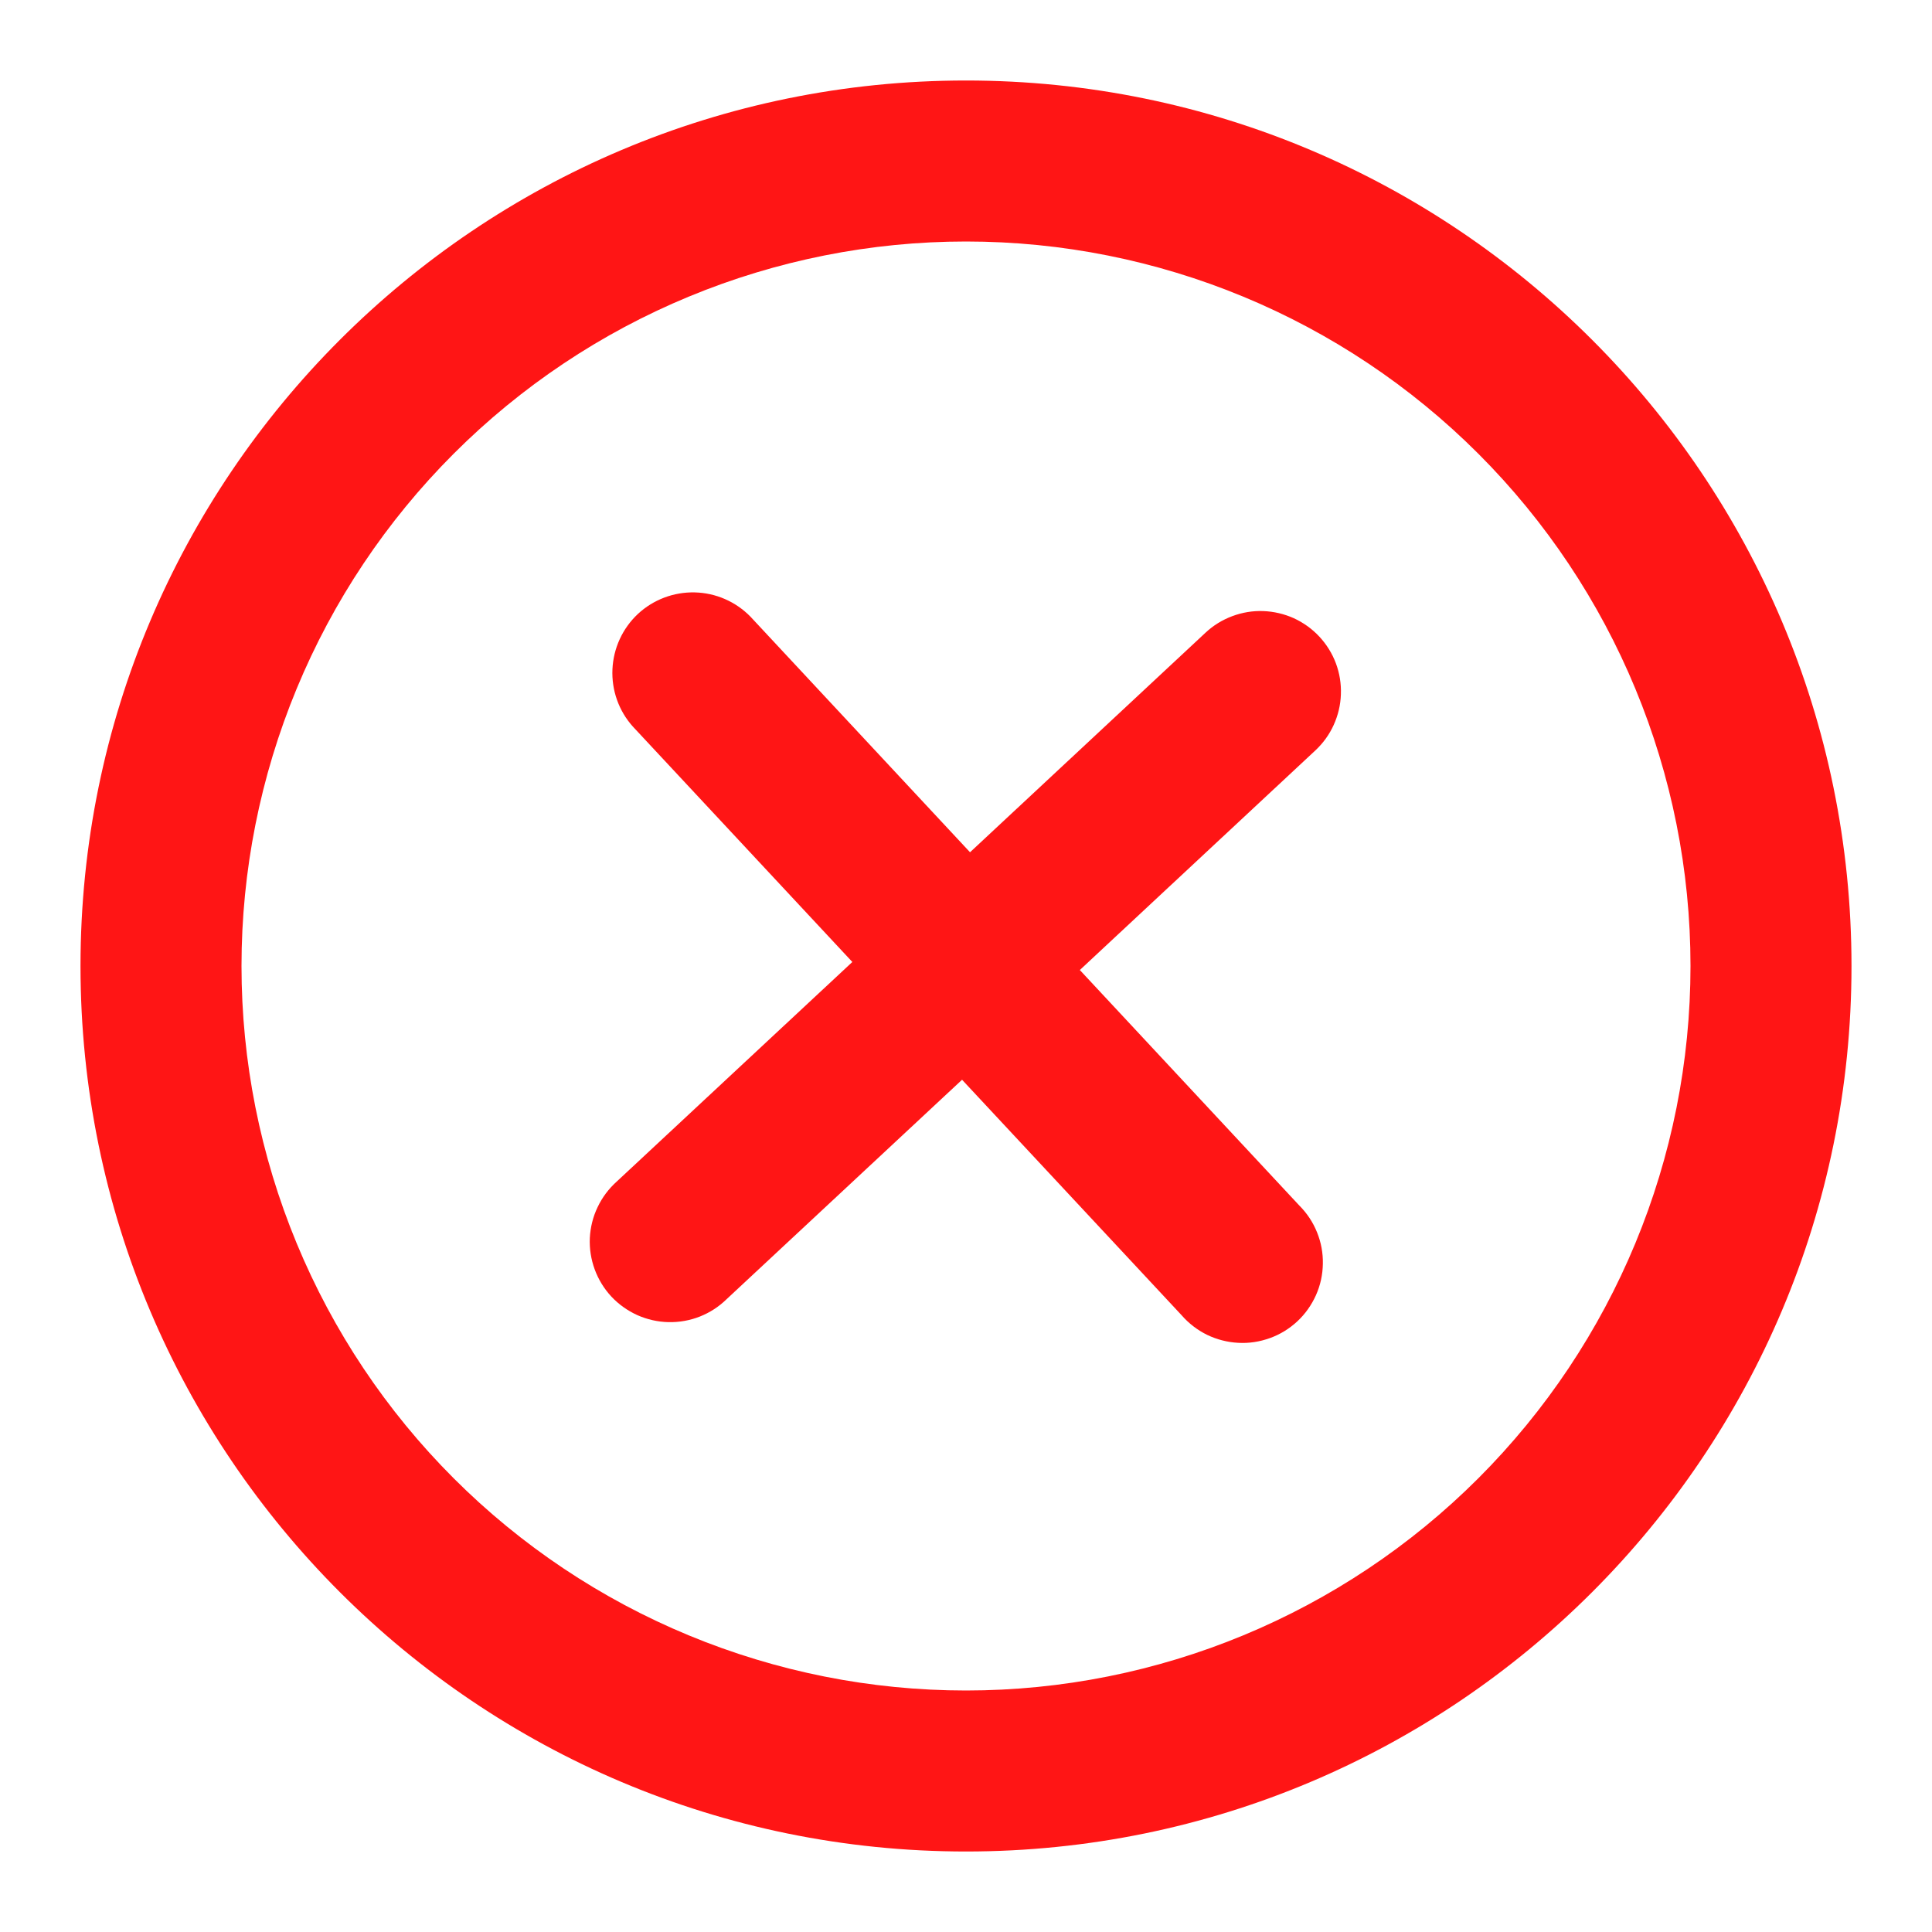
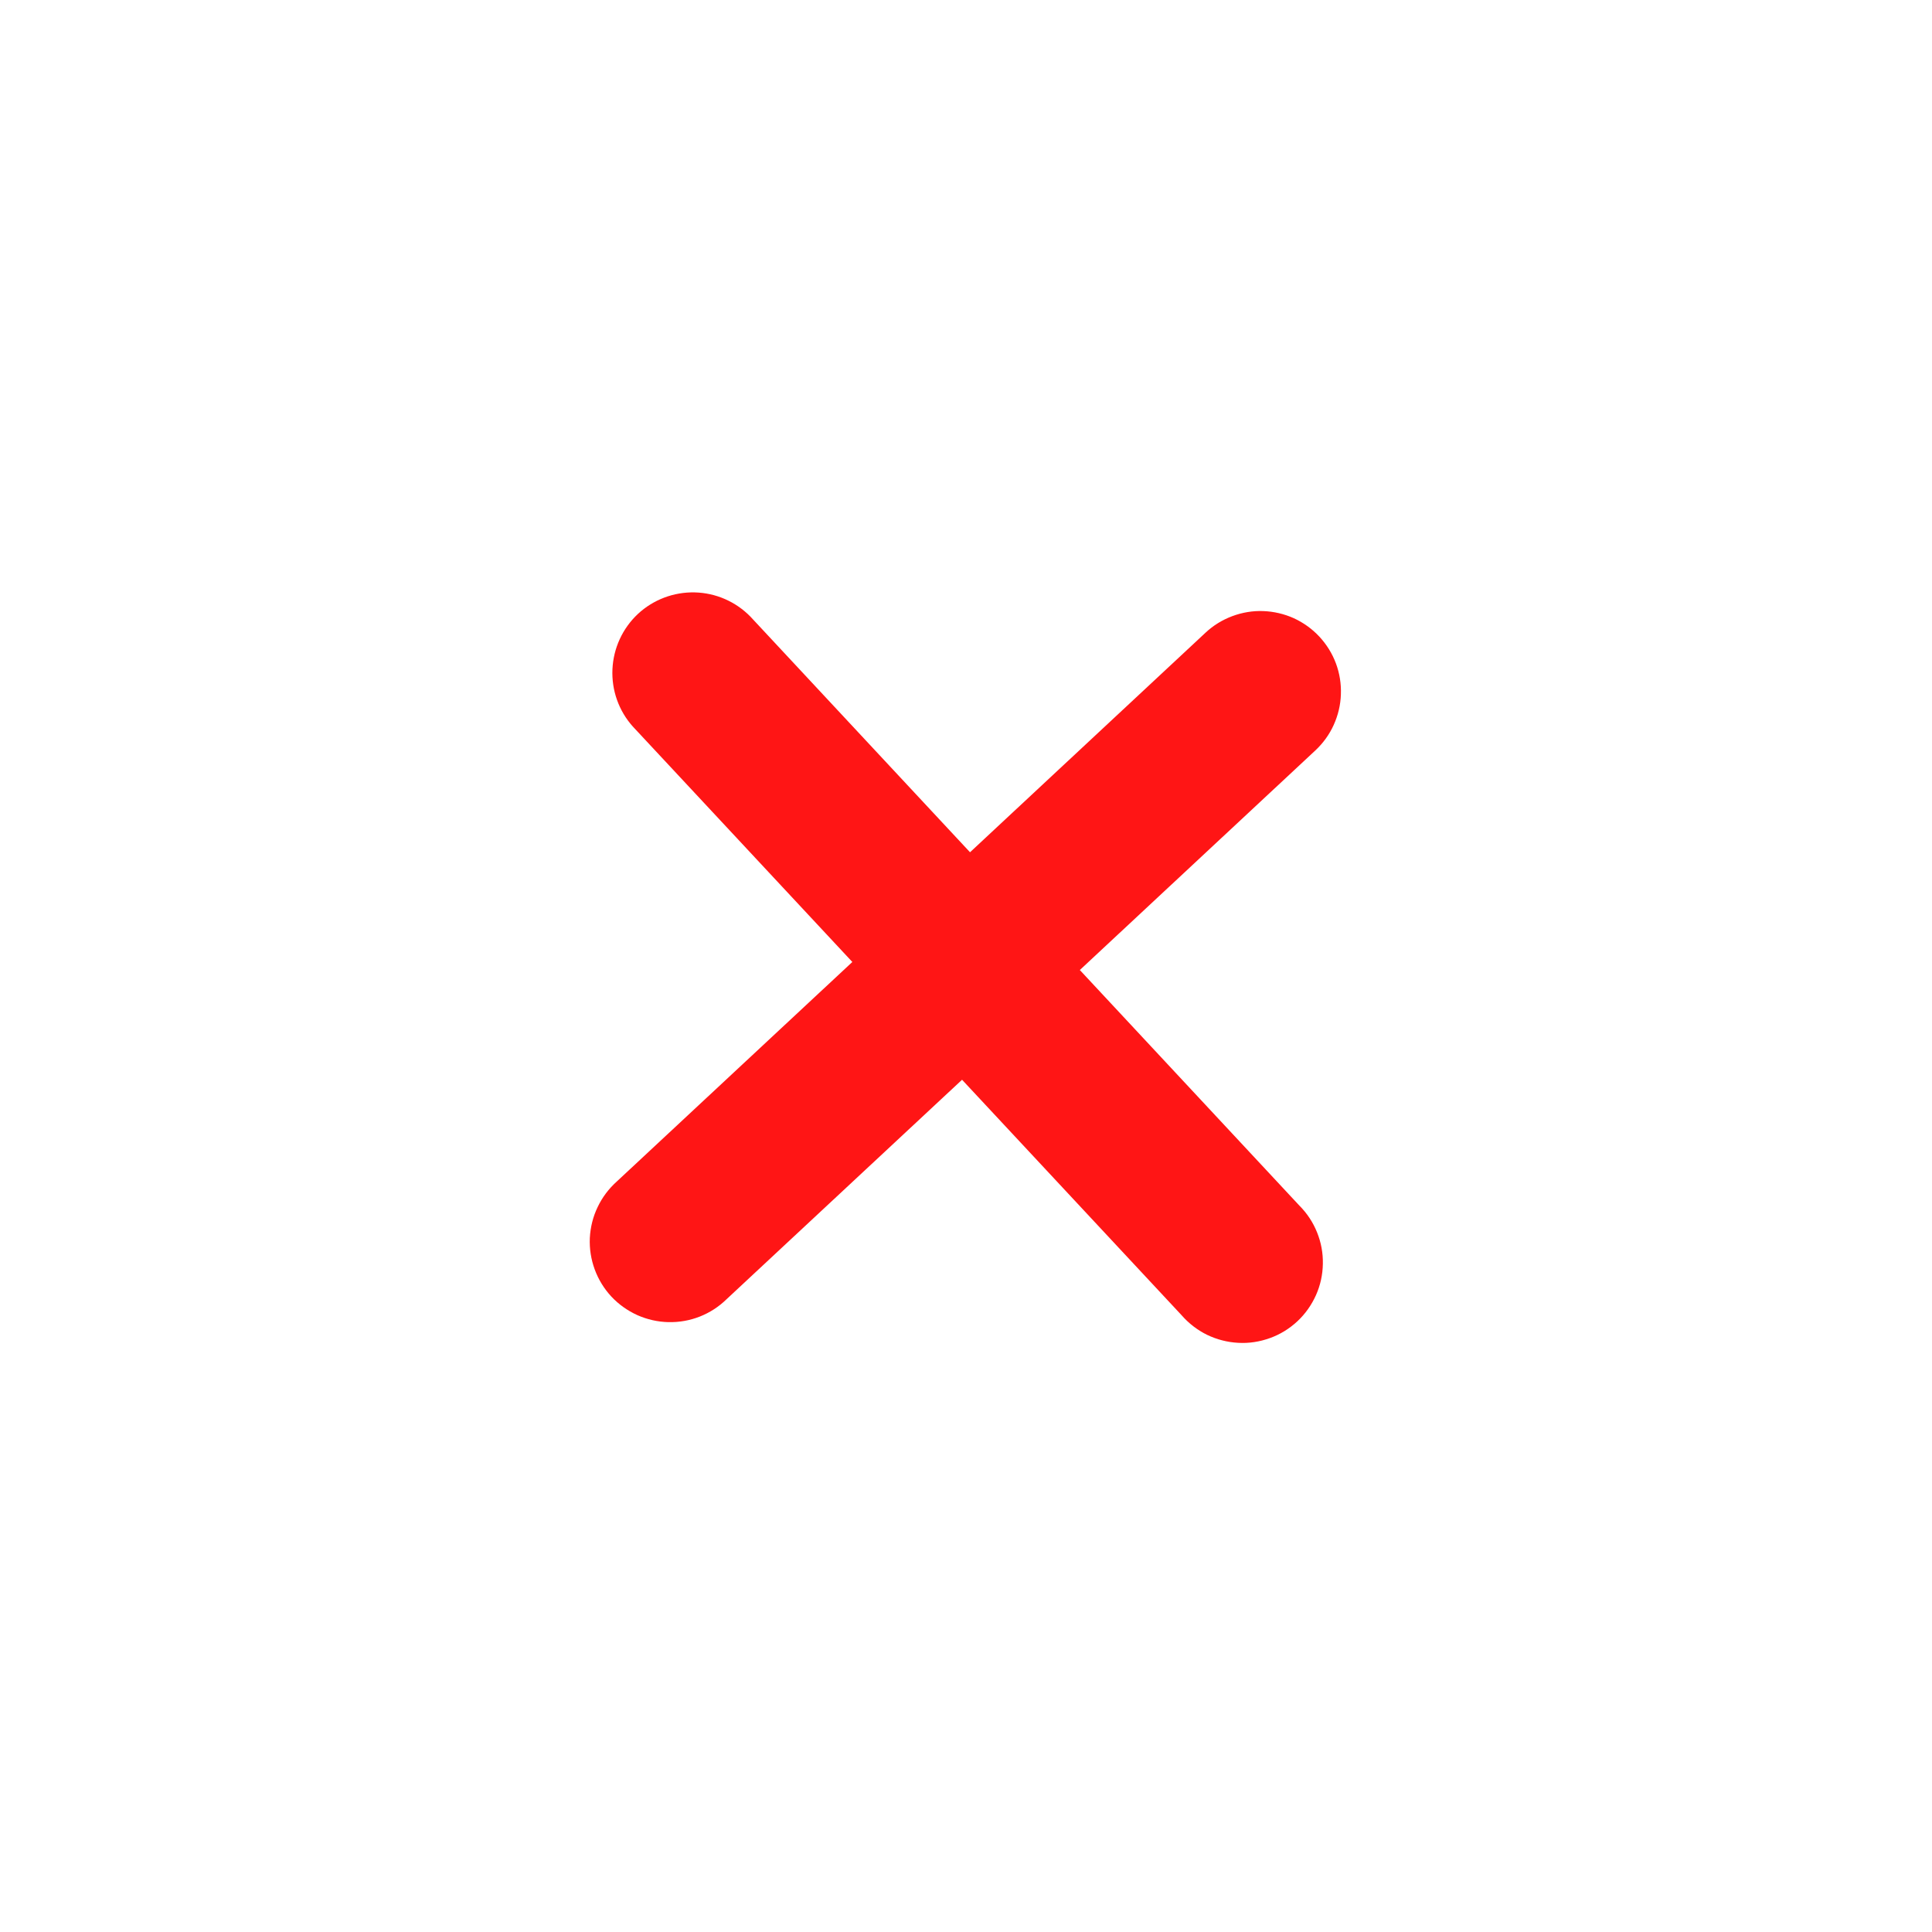
<svg xmlns="http://www.w3.org/2000/svg" fill="none" height="100%" overflow="visible" preserveAspectRatio="none" style="display: block;" viewBox="0 0 24 24" width="100%">
  <g id="gg:close-o">
    <g id="Group">
      <path d="M16.34 9.322C16.436 9.232 16.514 9.125 16.568 9.005C16.622 8.886 16.653 8.757 16.657 8.626C16.662 8.494 16.641 8.363 16.595 8.24C16.549 8.117 16.479 8.005 16.39 7.909C16.3 7.812 16.192 7.735 16.073 7.68C15.953 7.626 15.824 7.596 15.693 7.591C15.562 7.586 15.431 7.608 15.308 7.654C15.185 7.7 15.072 7.769 14.976 7.859L12.05 10.587L9.322 7.66C9.139 7.473 8.891 7.365 8.63 7.359C8.369 7.353 8.115 7.449 7.924 7.627C7.733 7.806 7.62 8.052 7.608 8.313C7.596 8.574 7.686 8.829 7.86 9.024L10.588 11.95L7.661 14.678C7.562 14.767 7.481 14.874 7.424 14.995C7.366 15.115 7.334 15.245 7.327 15.379C7.321 15.512 7.342 15.645 7.388 15.77C7.434 15.895 7.504 16.009 7.595 16.107C7.686 16.204 7.796 16.282 7.917 16.337C8.039 16.391 8.17 16.421 8.303 16.424C8.436 16.427 8.569 16.404 8.693 16.355C8.817 16.306 8.93 16.233 9.025 16.14L11.951 13.413L14.679 16.339C14.767 16.44 14.875 16.523 14.995 16.582C15.116 16.64 15.247 16.674 15.381 16.681C15.515 16.689 15.649 16.668 15.776 16.622C15.902 16.577 16.017 16.506 16.116 16.414C16.214 16.323 16.292 16.212 16.347 16.09C16.402 15.967 16.431 15.835 16.433 15.7C16.436 15.566 16.411 15.433 16.361 15.309C16.311 15.184 16.236 15.071 16.141 14.976L13.414 12.05L16.34 9.322Z" fill="#FF1515" id="Vector" />
-       <path clip-rule="evenodd" d="M1 12C1 5.925 5.925 1 12 1C18.075 1 23 5.925 23 12C23 18.075 18.075 23 12 23C5.925 23 1 18.075 1 12ZM12 21C10.818 21 9.648 20.767 8.556 20.315C7.464 19.863 6.472 19.2 5.636 18.364C4.8 17.528 4.137 16.536 3.685 15.444C3.233 14.352 3 13.182 3 12C3 10.818 3.233 9.648 3.685 8.556C4.137 7.464 4.8 6.472 5.636 5.636C6.472 4.8 7.464 4.137 8.556 3.685C9.648 3.233 10.818 3 12 3C14.387 3 16.676 3.948 18.364 5.636C20.052 7.324 21 9.613 21 12C21 14.387 20.052 16.676 18.364 18.364C16.676 20.052 14.387 21 12 21Z" fill="#FF1515" fill-rule="evenodd" id="Vector_2" />
    </g>
  </g>
</svg>